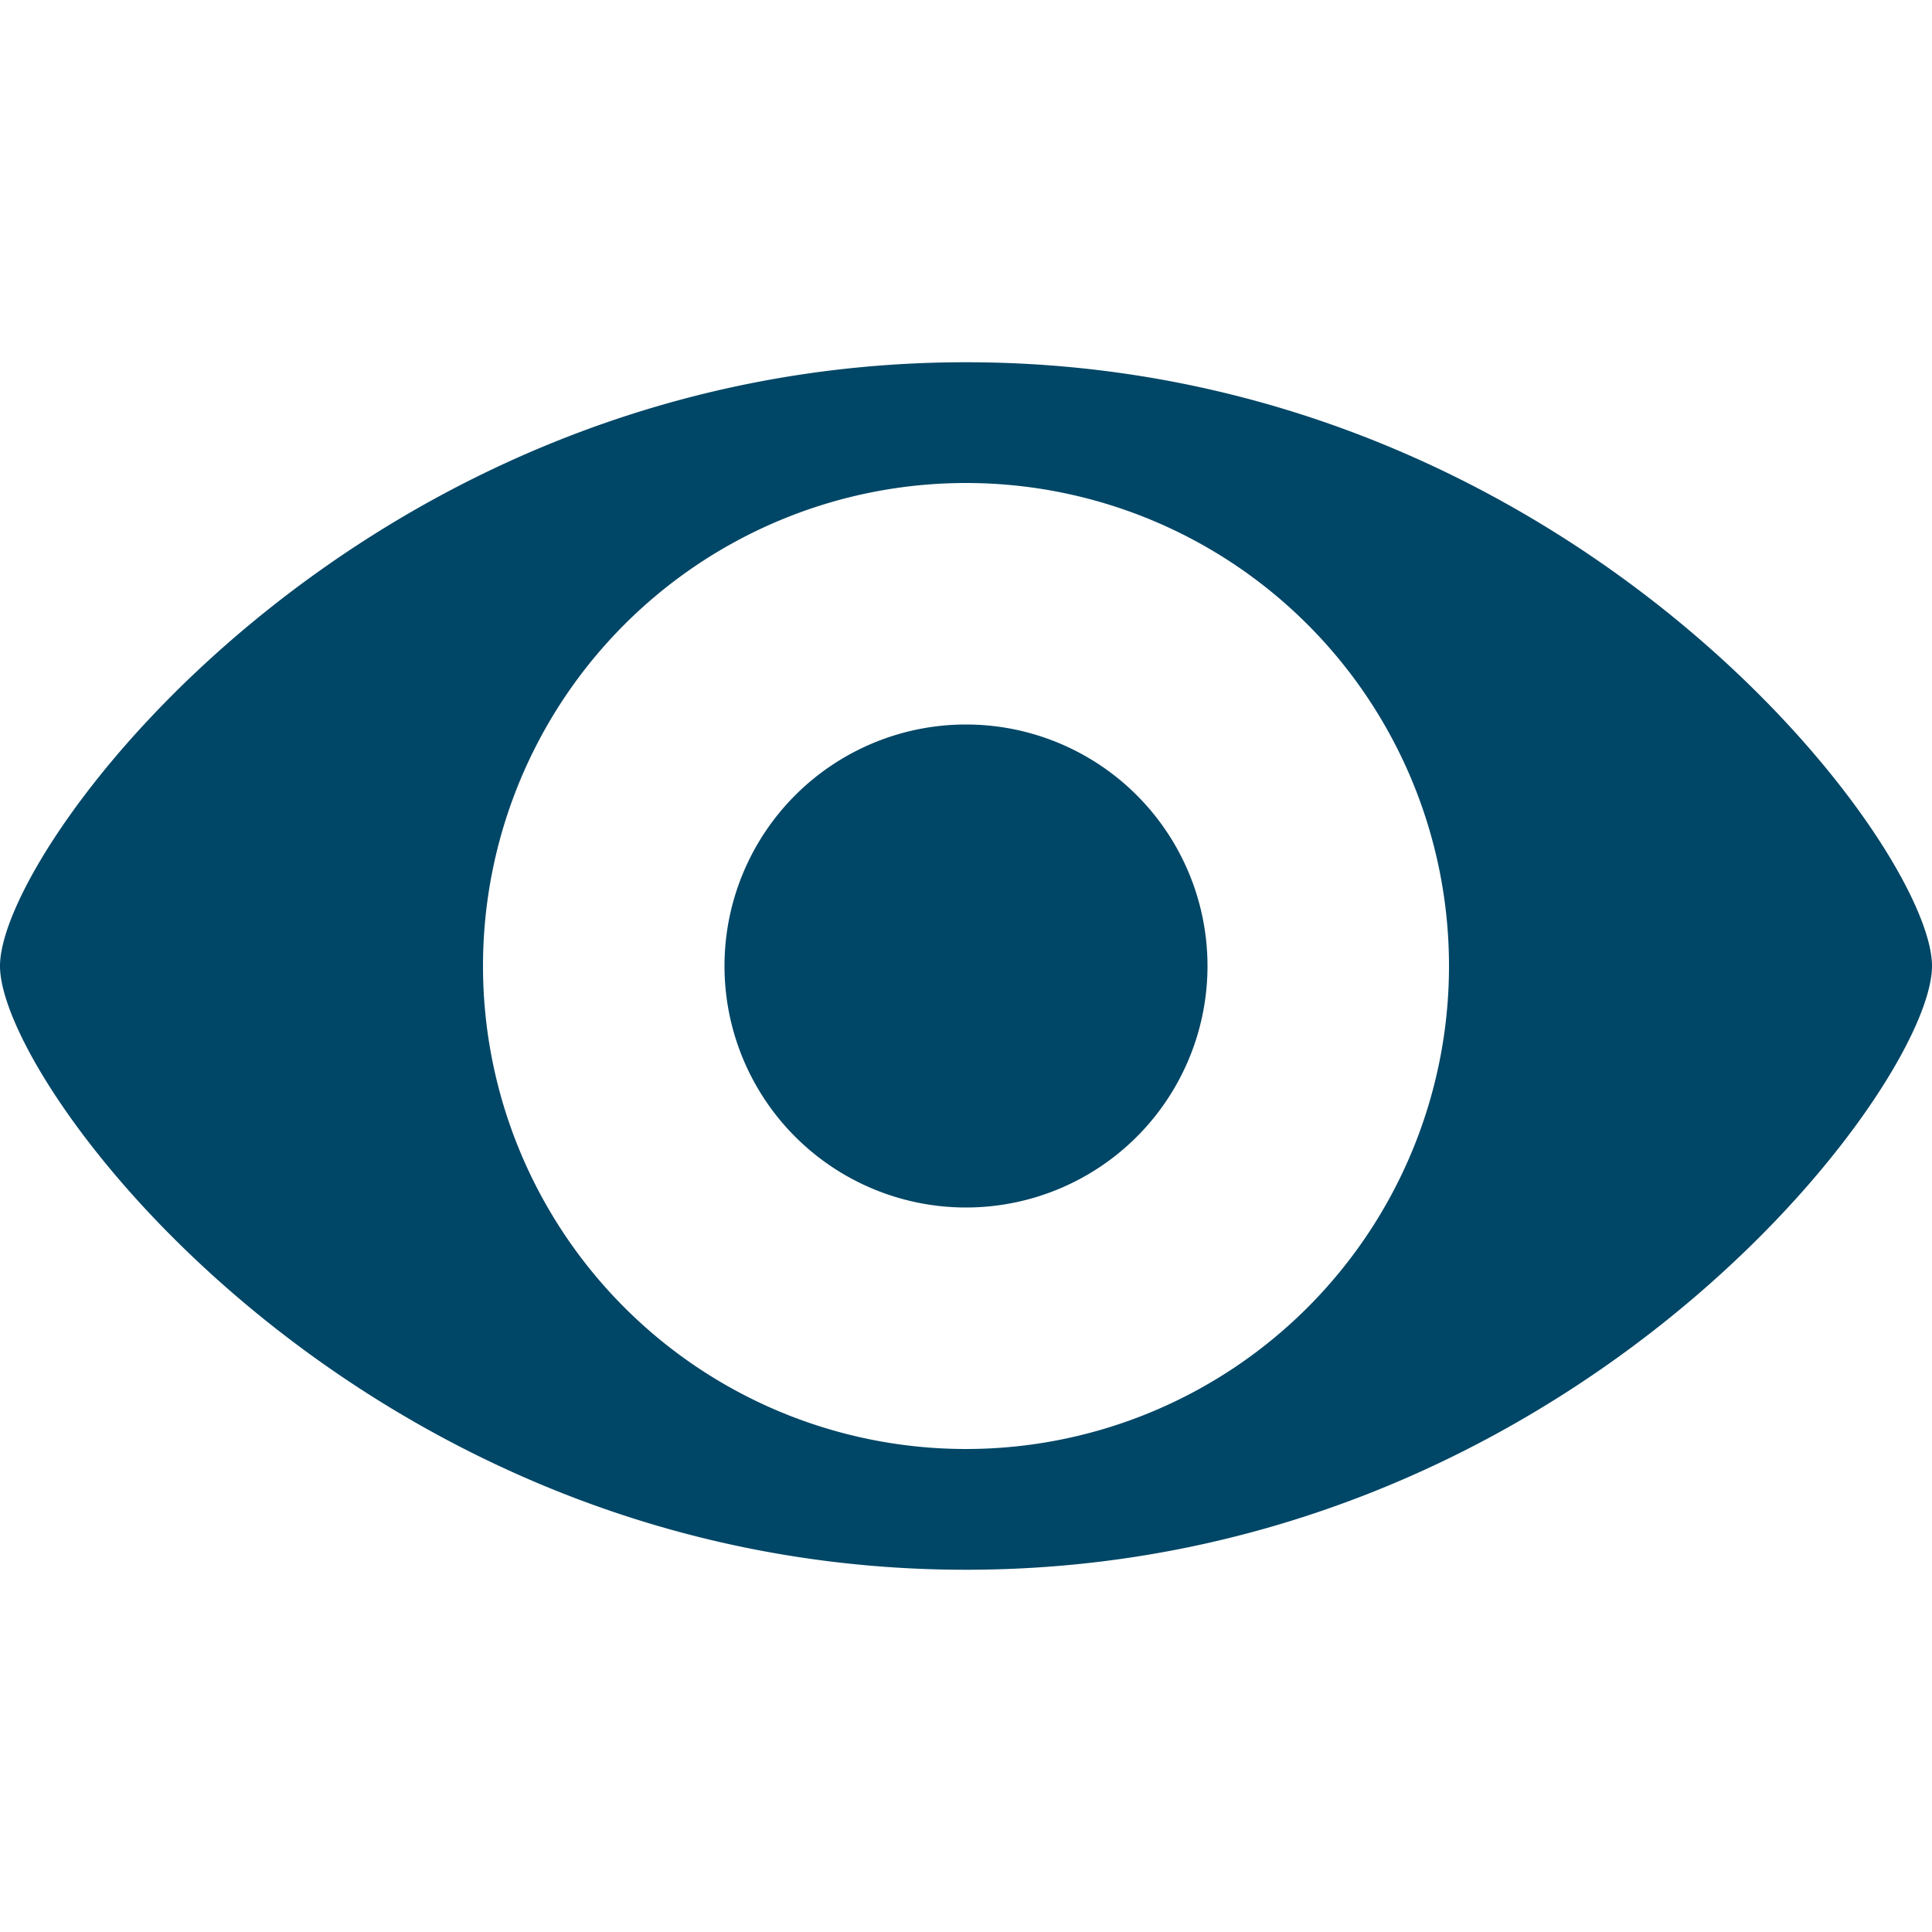
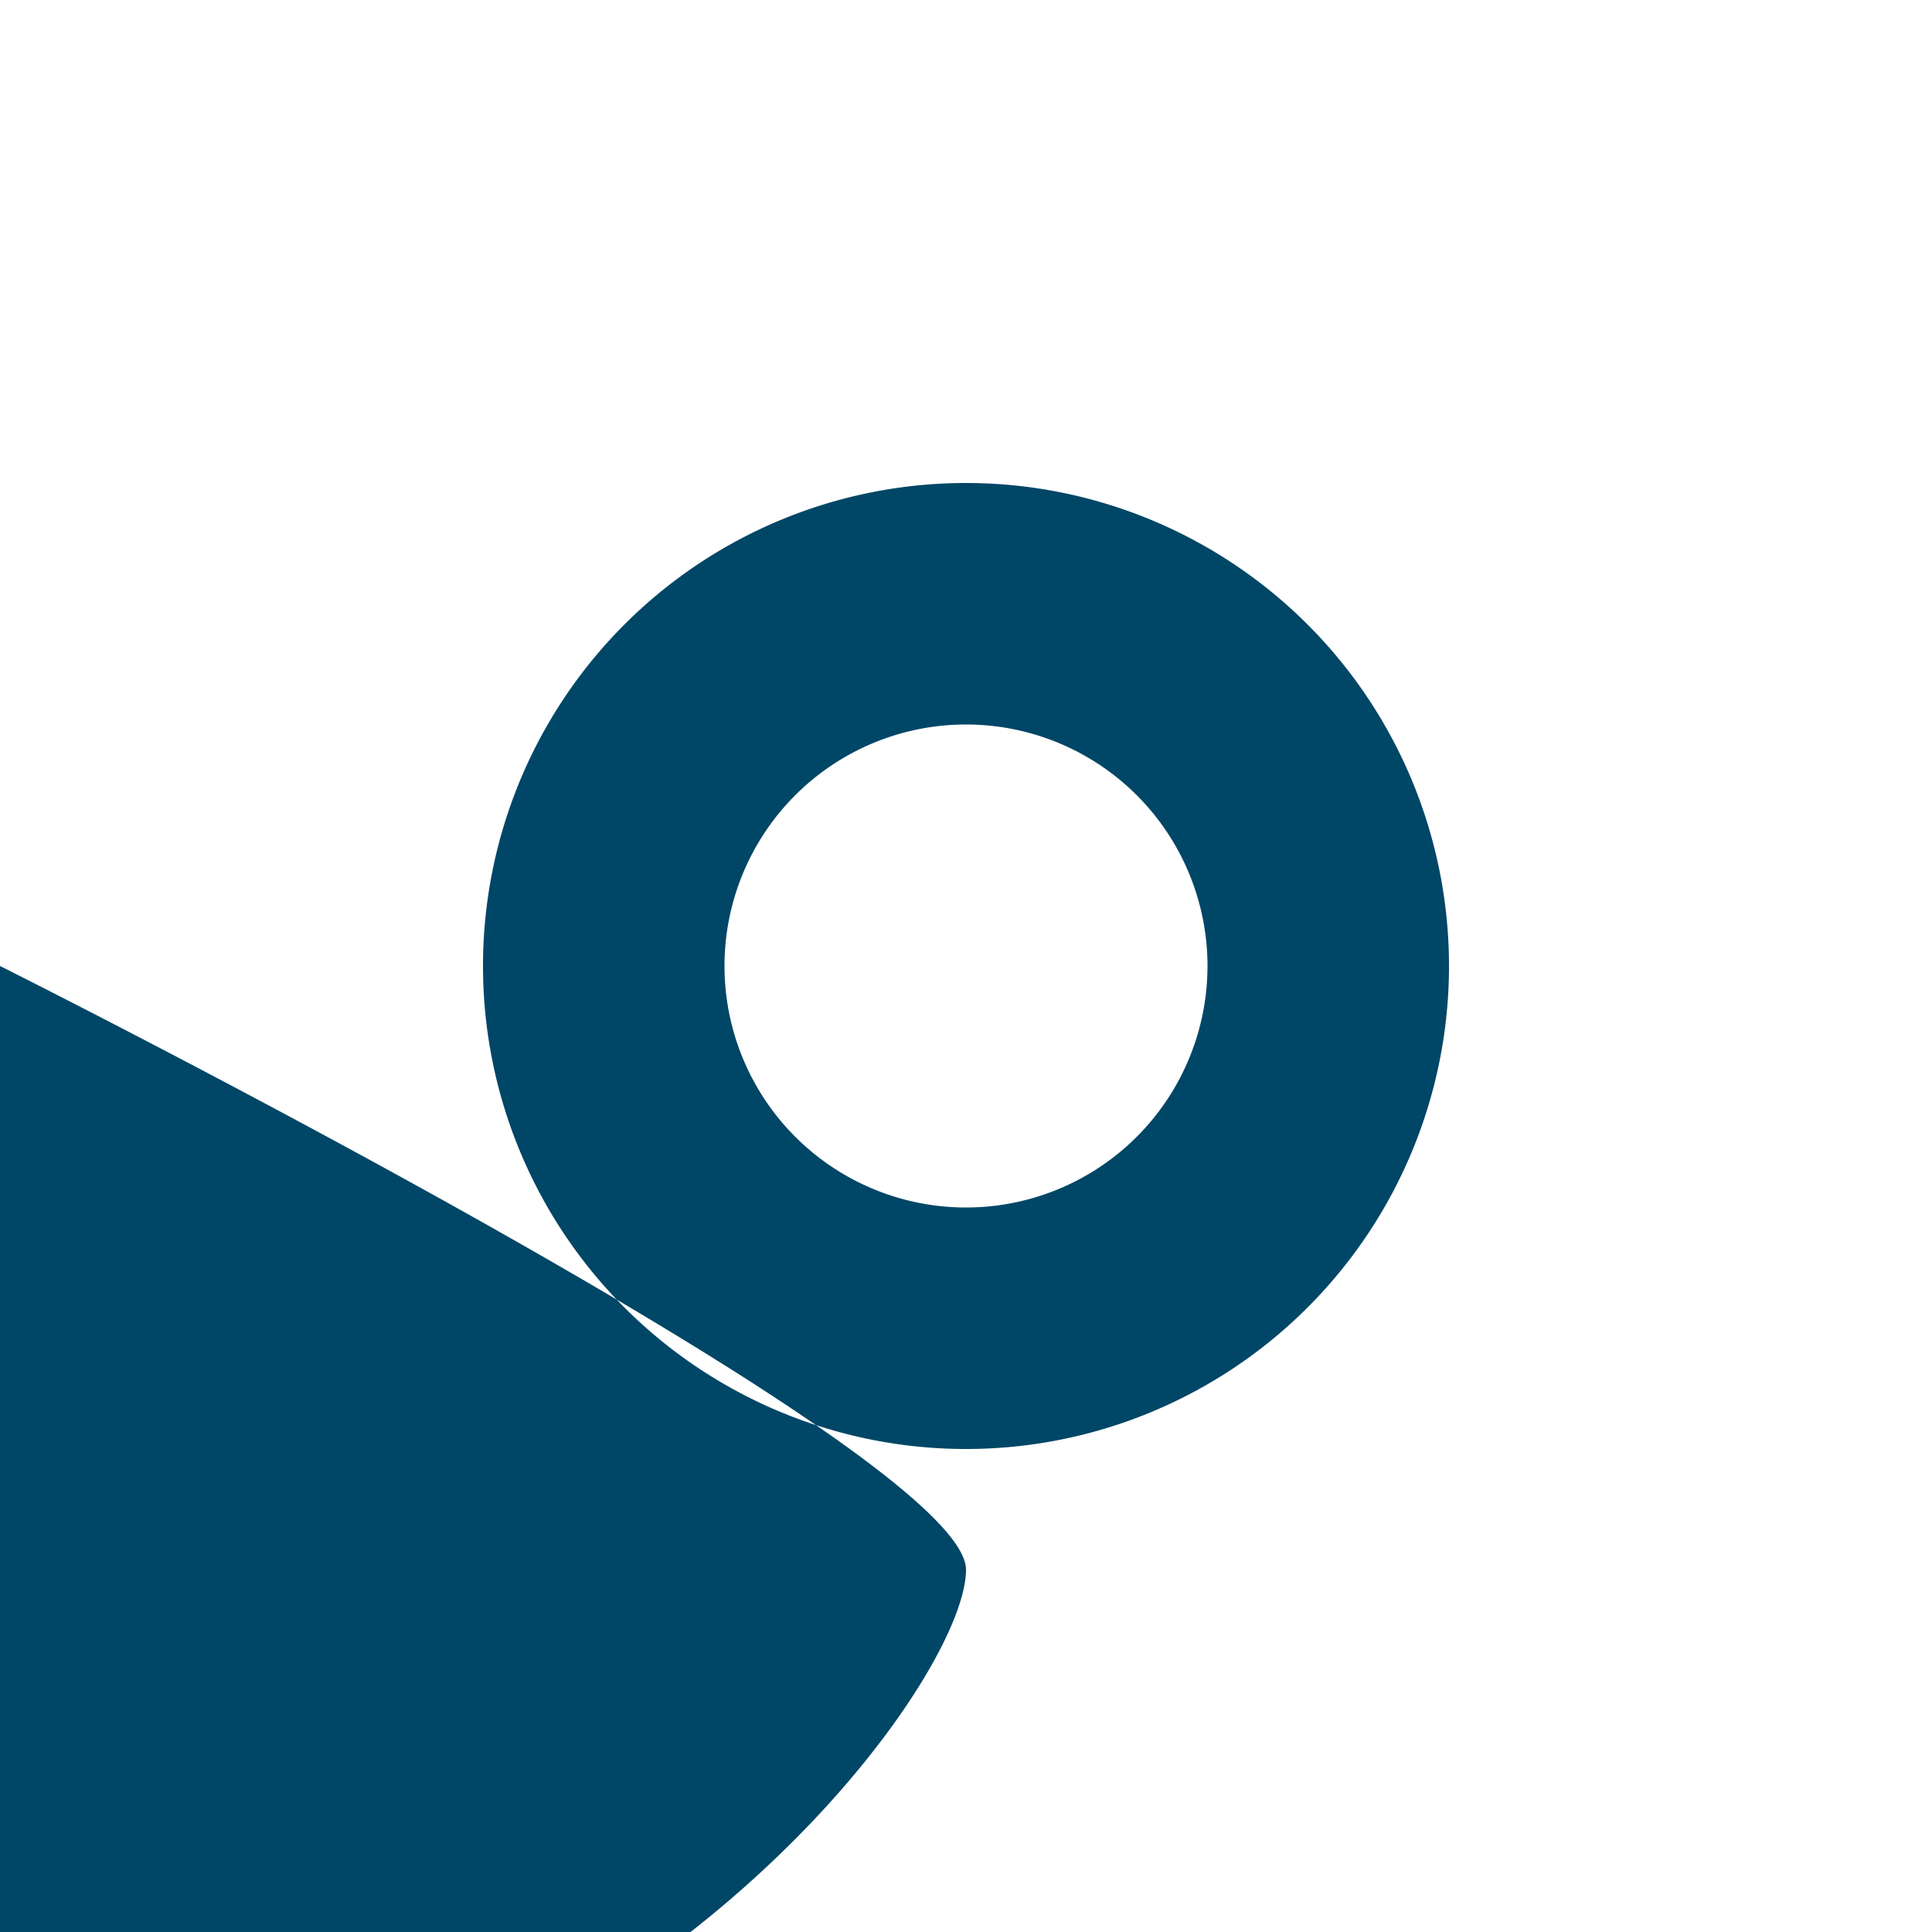
<svg xmlns="http://www.w3.org/2000/svg" width="16" height="16" viewBox="0 0 16 16">
-   <path fill="#004666" fill-rule="evenodd" d="M0 8c0-1 3-5 8-5s8 4 8 5-3 5-8 5-8-4-8-5zm8 4a4 4 0 1 0 0-8 4 4 0 0 0 0 8zm0-2a2 2 0 1 1 0-4 2 2 0 0 1 0 4z" />
+   <path fill="#004666" fill-rule="evenodd" d="M0 8s8 4 8 5-3 5-8 5-8-4-8-5zm8 4a4 4 0 1 0 0-8 4 4 0 0 0 0 8zm0-2a2 2 0 1 1 0-4 2 2 0 0 1 0 4z" />
</svg>